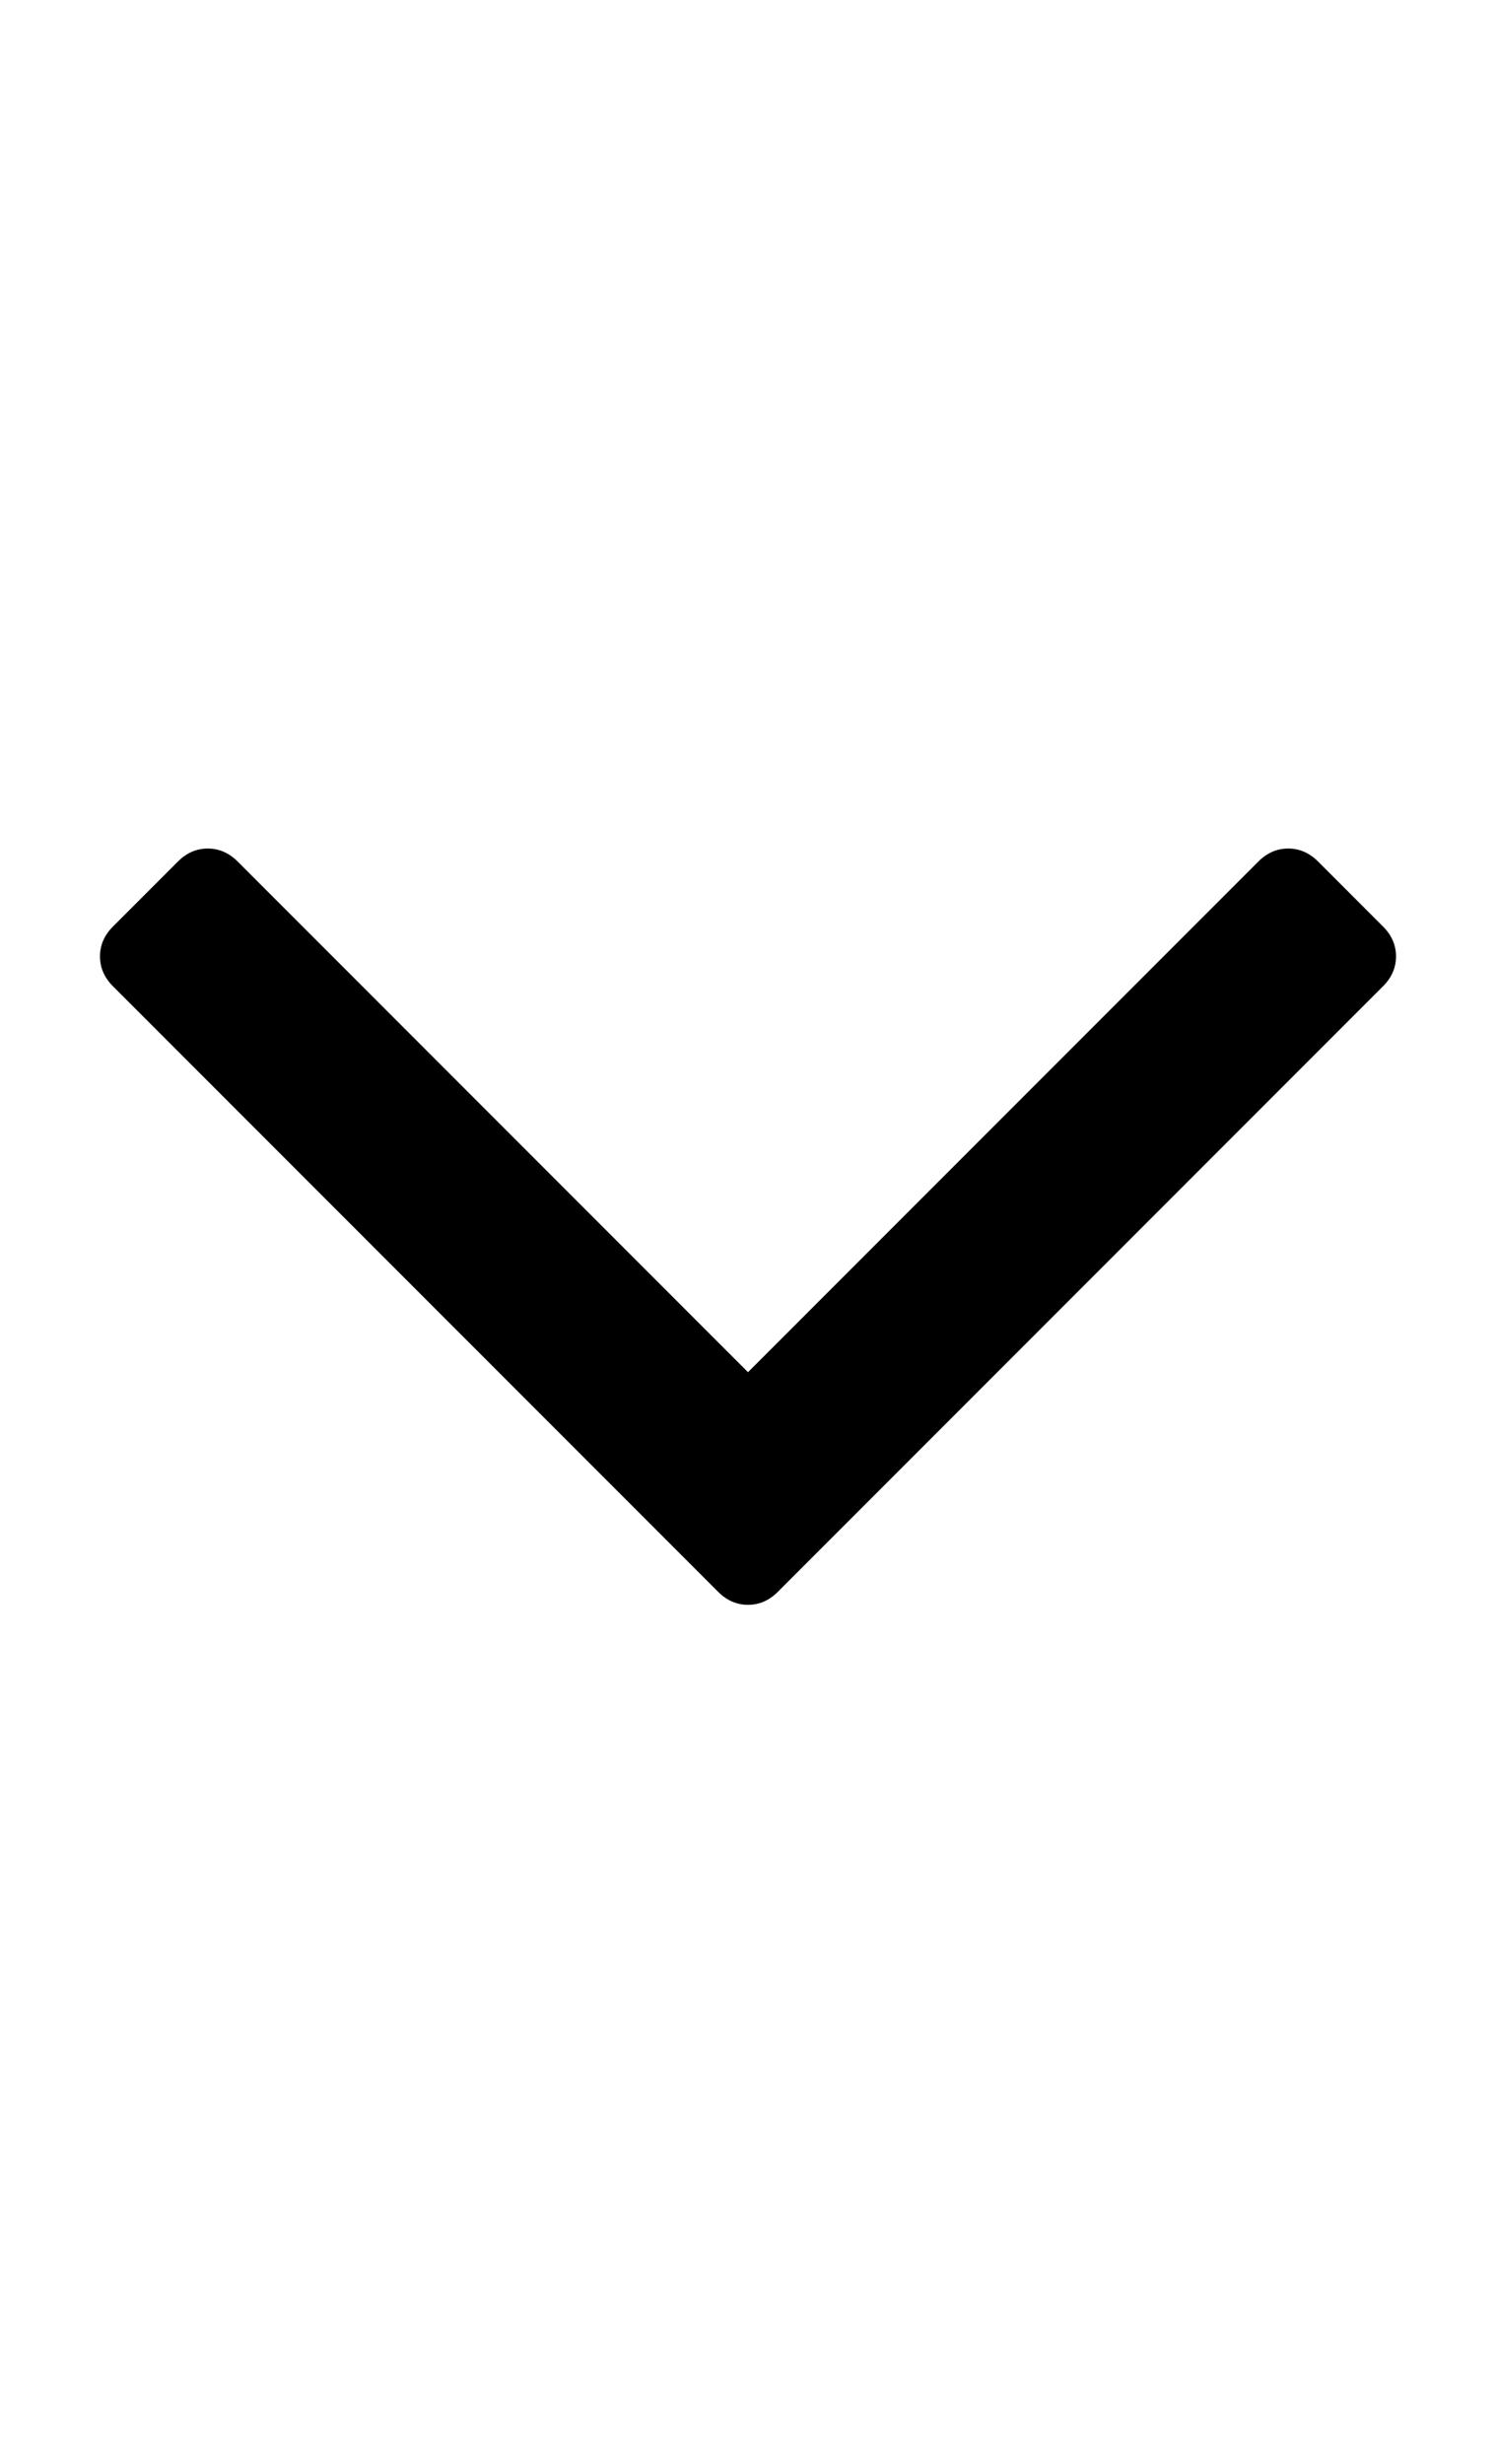
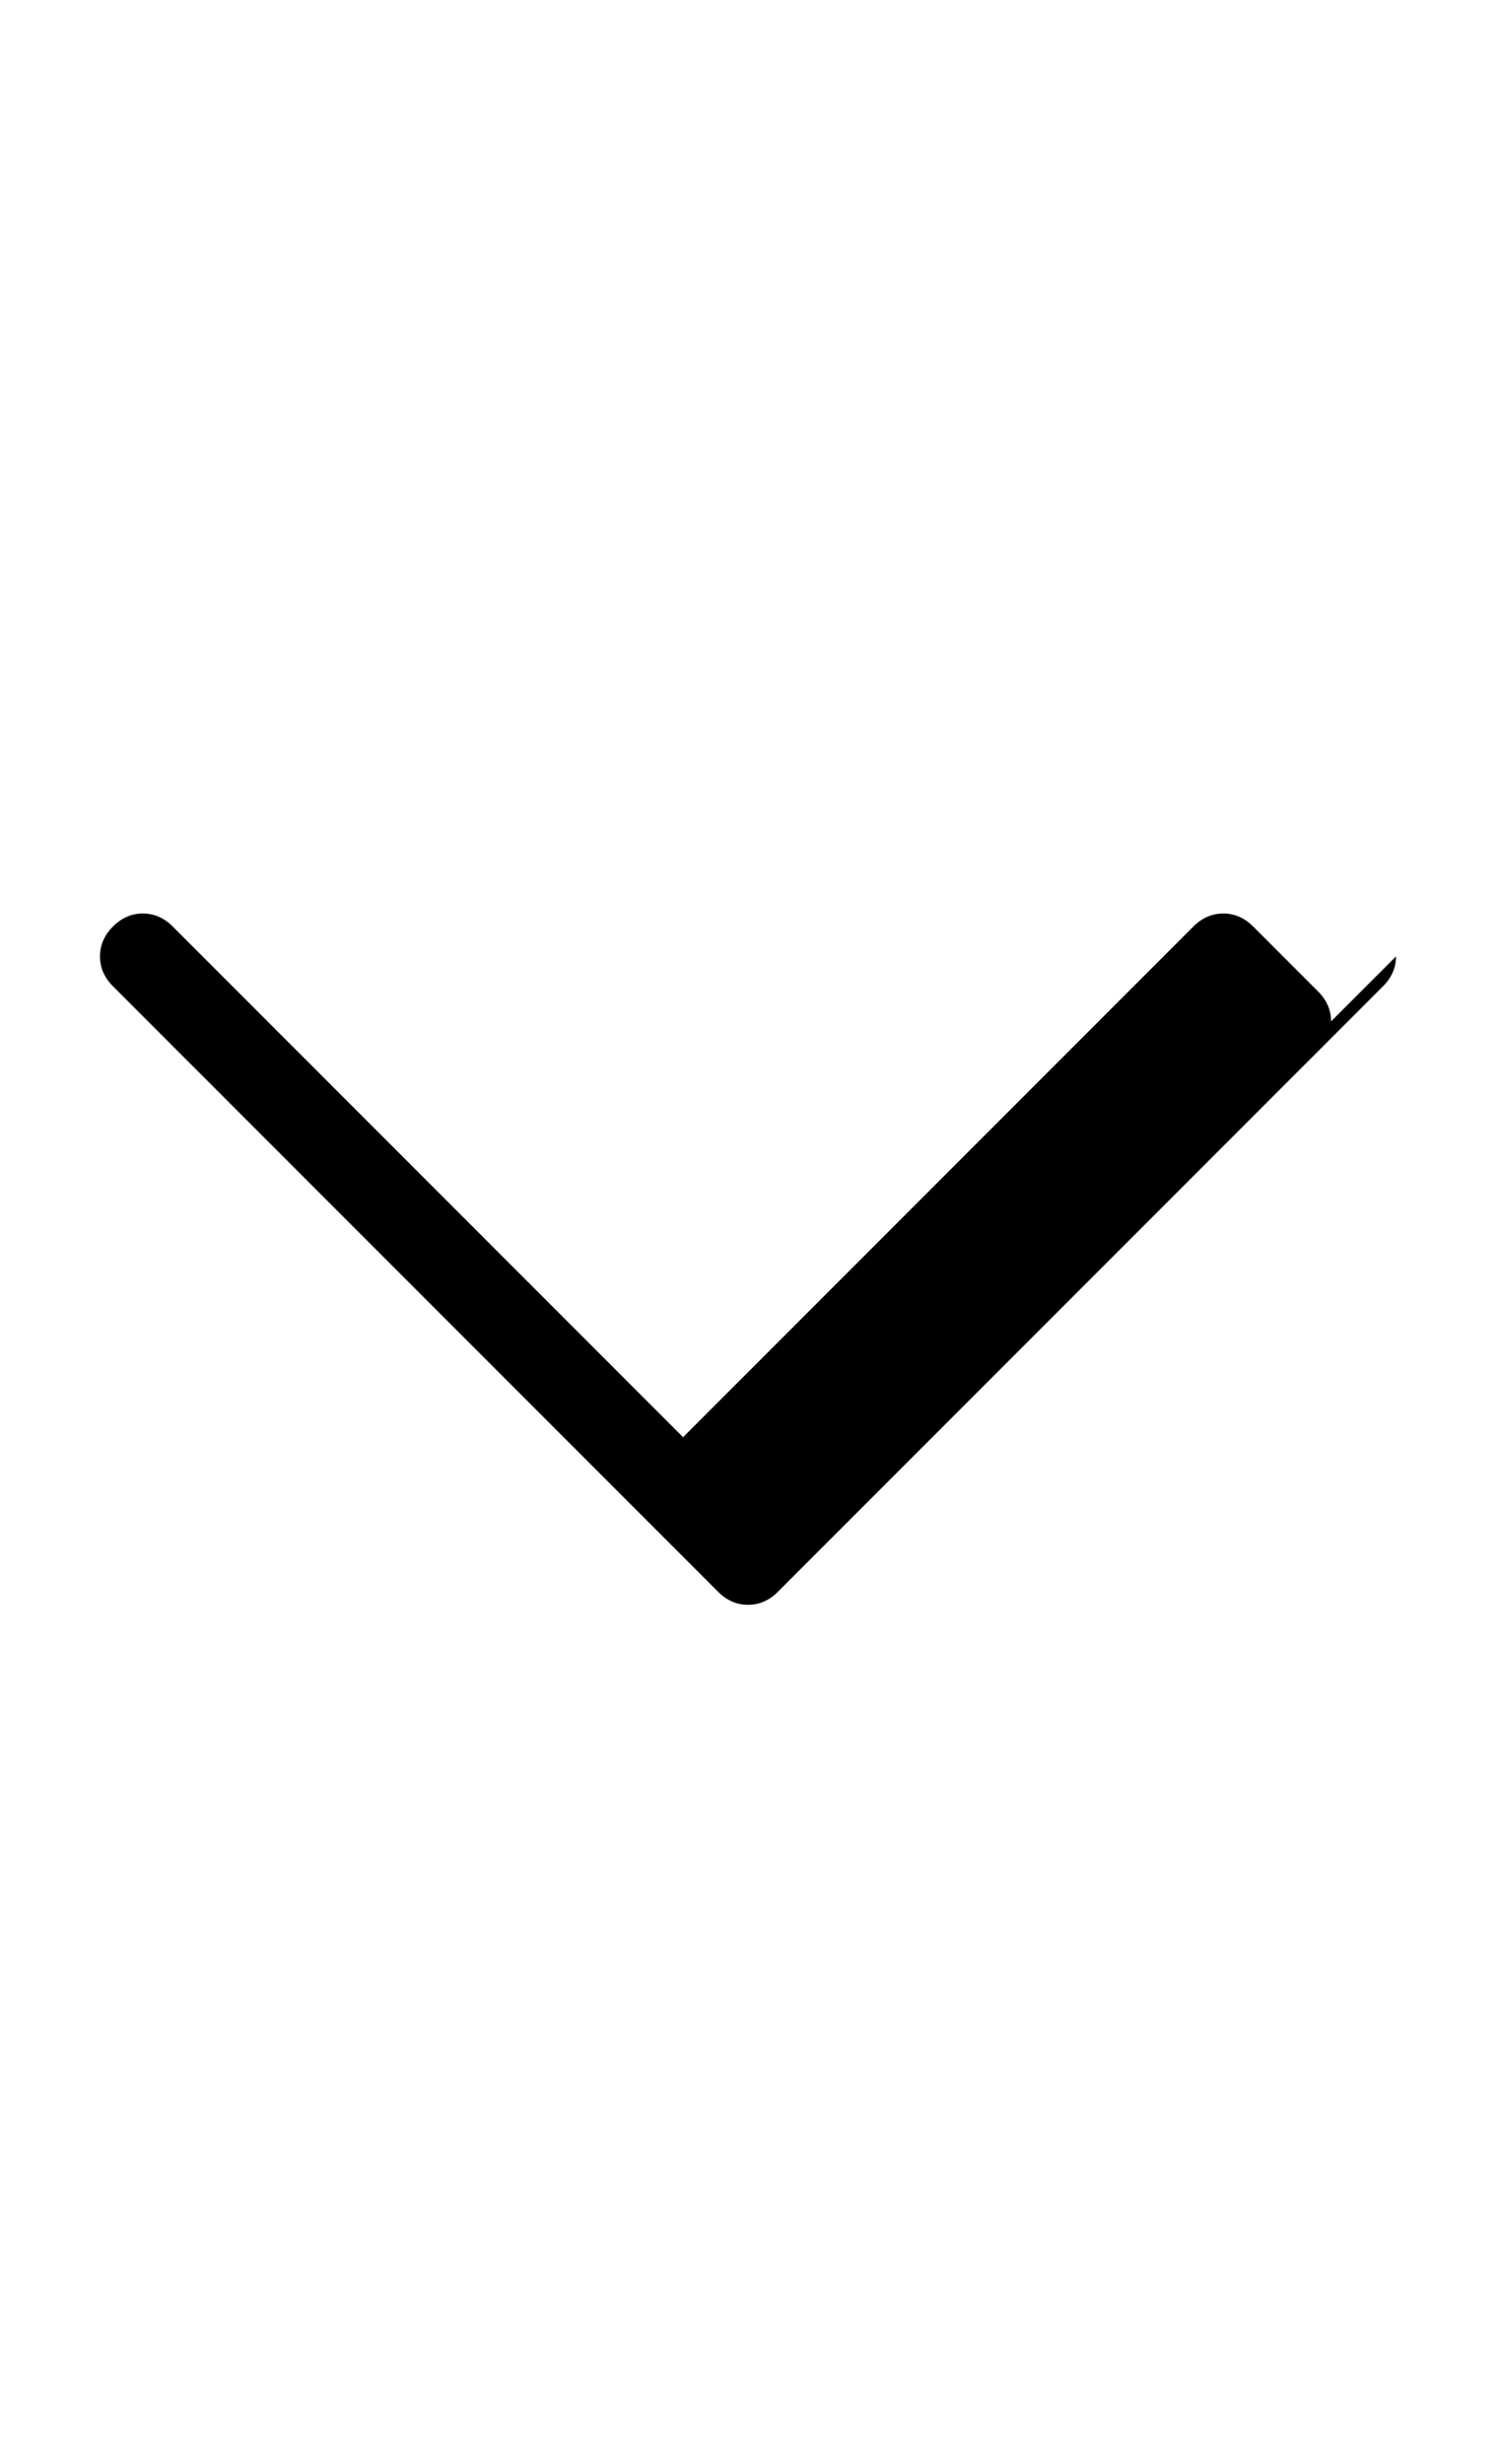
<svg xmlns="http://www.w3.org/2000/svg" version="1.1" id="angle-down" viewBox="0 0 1152 1896.083">
-   <path d="M1075 736q0 13-10 23l-466 466q-10 10-23 10t-23-10L87 759q-10-10-10-23t10-23l50-50q10-10 23-10t23 10l393 393 393-393q10-10 23-10t23 10l50 50q10 10 10 23z" />
+   <path d="M1075 736q0 13-10 23l-466 466q-10 10-23 10t-23-10L87 759q-10-10-10-23t10-23q10-10 23-10t23 10l393 393 393-393q10-10 23-10t23 10l50 50q10 10 10 23z" />
</svg>